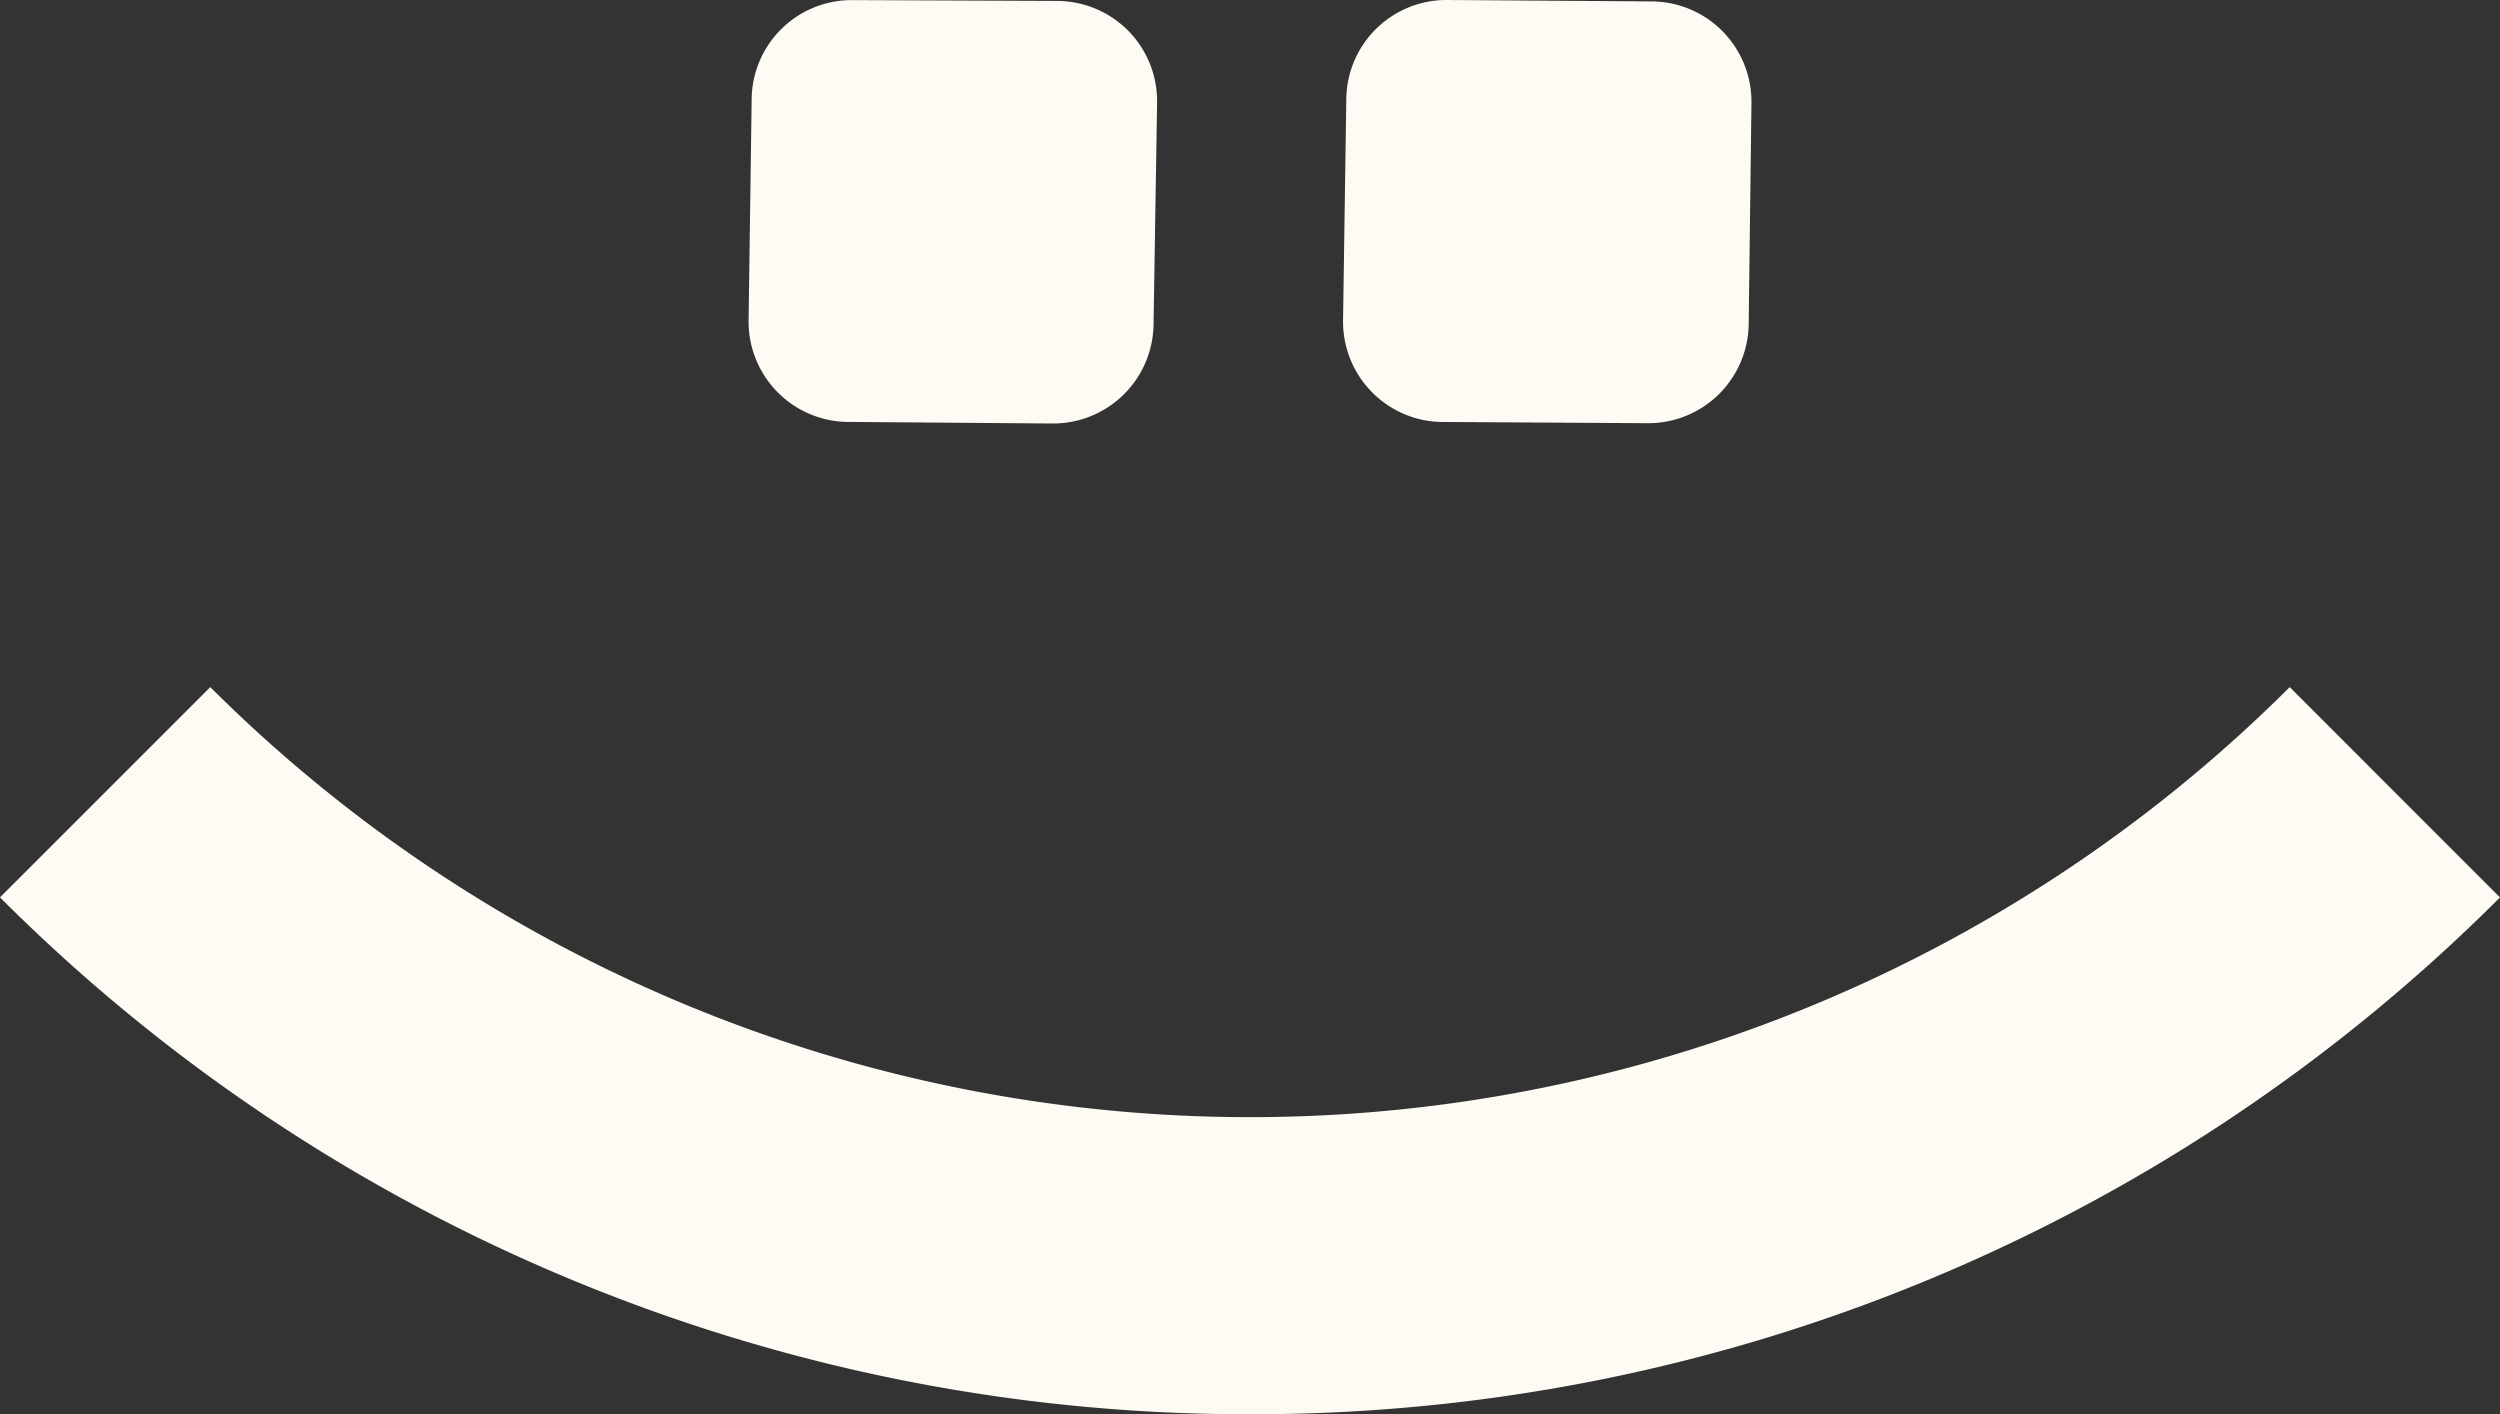
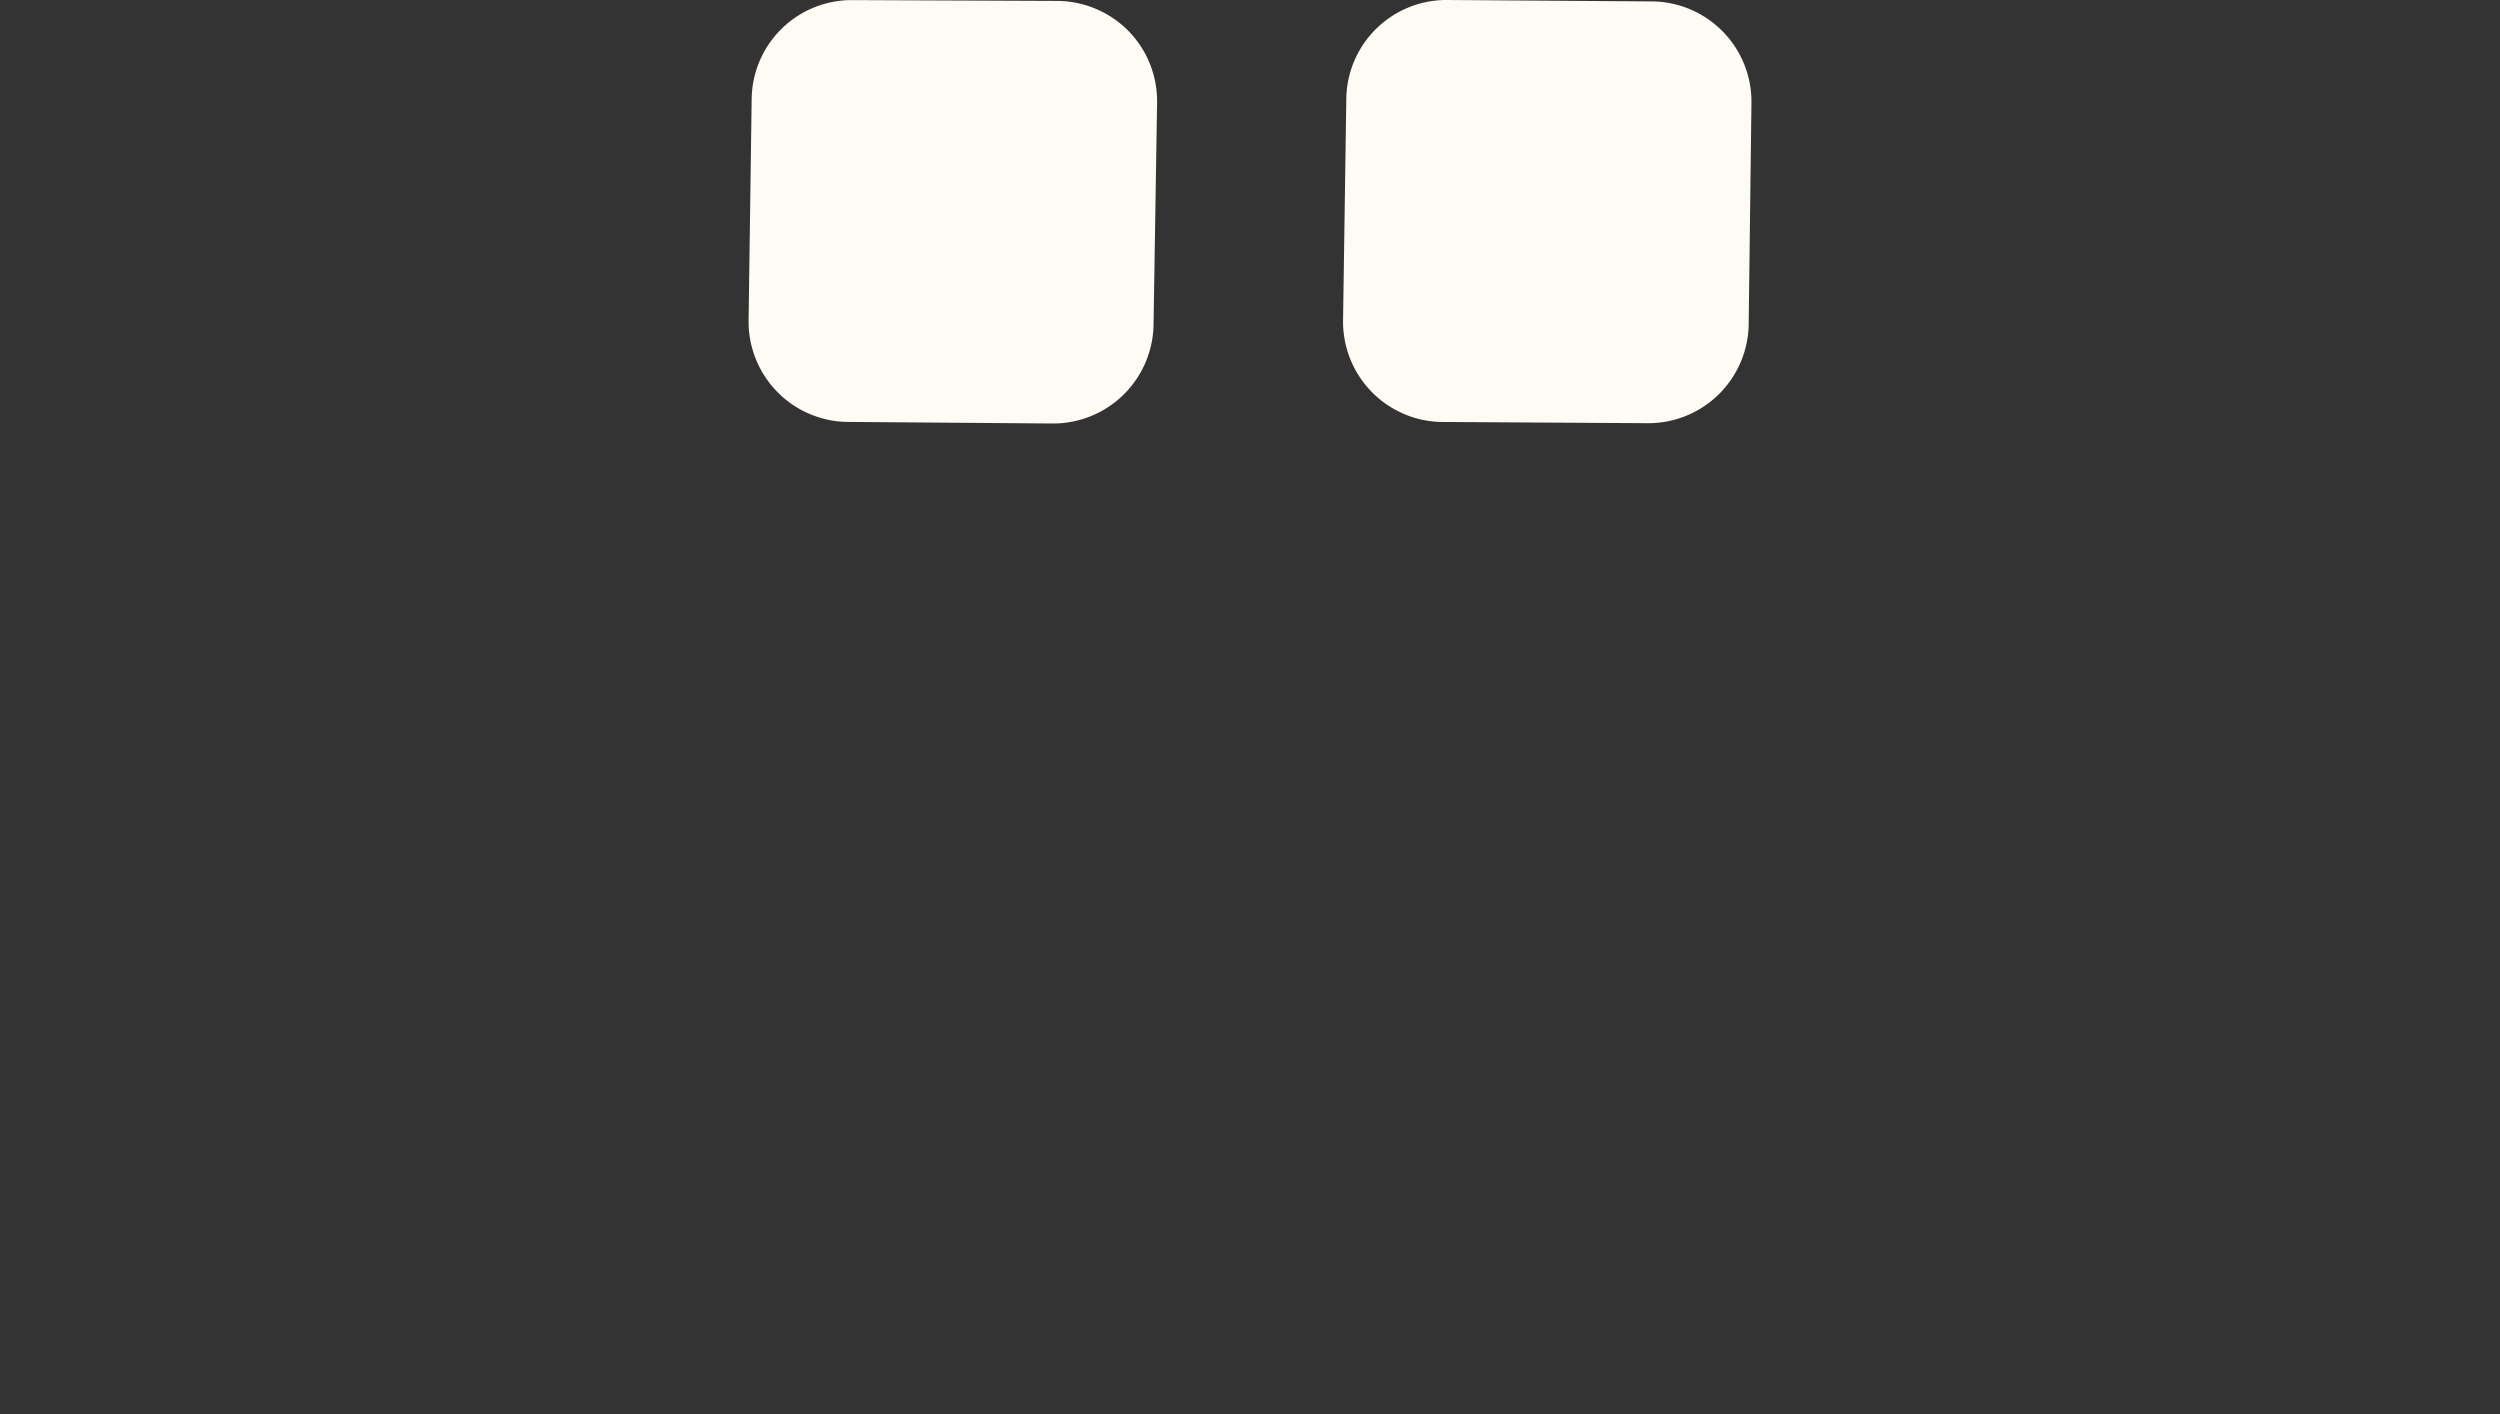
<svg xmlns="http://www.w3.org/2000/svg" width="100.927" height="57.095" viewBox="0 0 100.927 57.095">
  <rect x="0" y="0" width="100.927" height="57.095" fill="#333333" stroke="none" />
  <g transform="translate(-282.736 -151.163)">
    <g transform="translate(282.736 178.903)">
-       <path d="M333.2,192.136a71.153,71.153,0,0,1-50.465-20.867l8.49-8.488a59.421,59.421,0,0,0,83.949,0l8.488,8.49A71.158,71.158,0,0,1,333.2,192.136Z" transform="translate(-282.736 -162.782)" fill="#fdfbf4" />
-     </g>
+       </g>
    <path d="M310.717,152.4a4.073,4.073,0,0,0-2.86-1.2l-8.28-.033a4.039,4.039,0,0,0-4.059,4.021l-.124,8.932a4.051,4.051,0,0,0,2.965,3.93,3.939,3.939,0,0,0,1.048.146l8.256.064a4.055,4.055,0,0,0,4.08-4.016l.143-8.96A4.051,4.051,0,0,0,310.717,152.4Z" transform="translate(17.563 0)" fill="#fdfbf4" />
    <path d="M317.916,151.22l-8.268-.057a4.042,4.042,0,0,0-4.071,4.021l-.131,8.936a4.051,4.051,0,0,0,2.975,3.935,3.943,3.943,0,0,0,1.051.143l8.277.05a4.053,4.053,0,0,0,4.073-4.021l.112-8.936A4.051,4.051,0,0,0,317.916,151.22Z" transform="translate(31.51 0)" fill="#fdfbf4" />
  </g>
</svg>